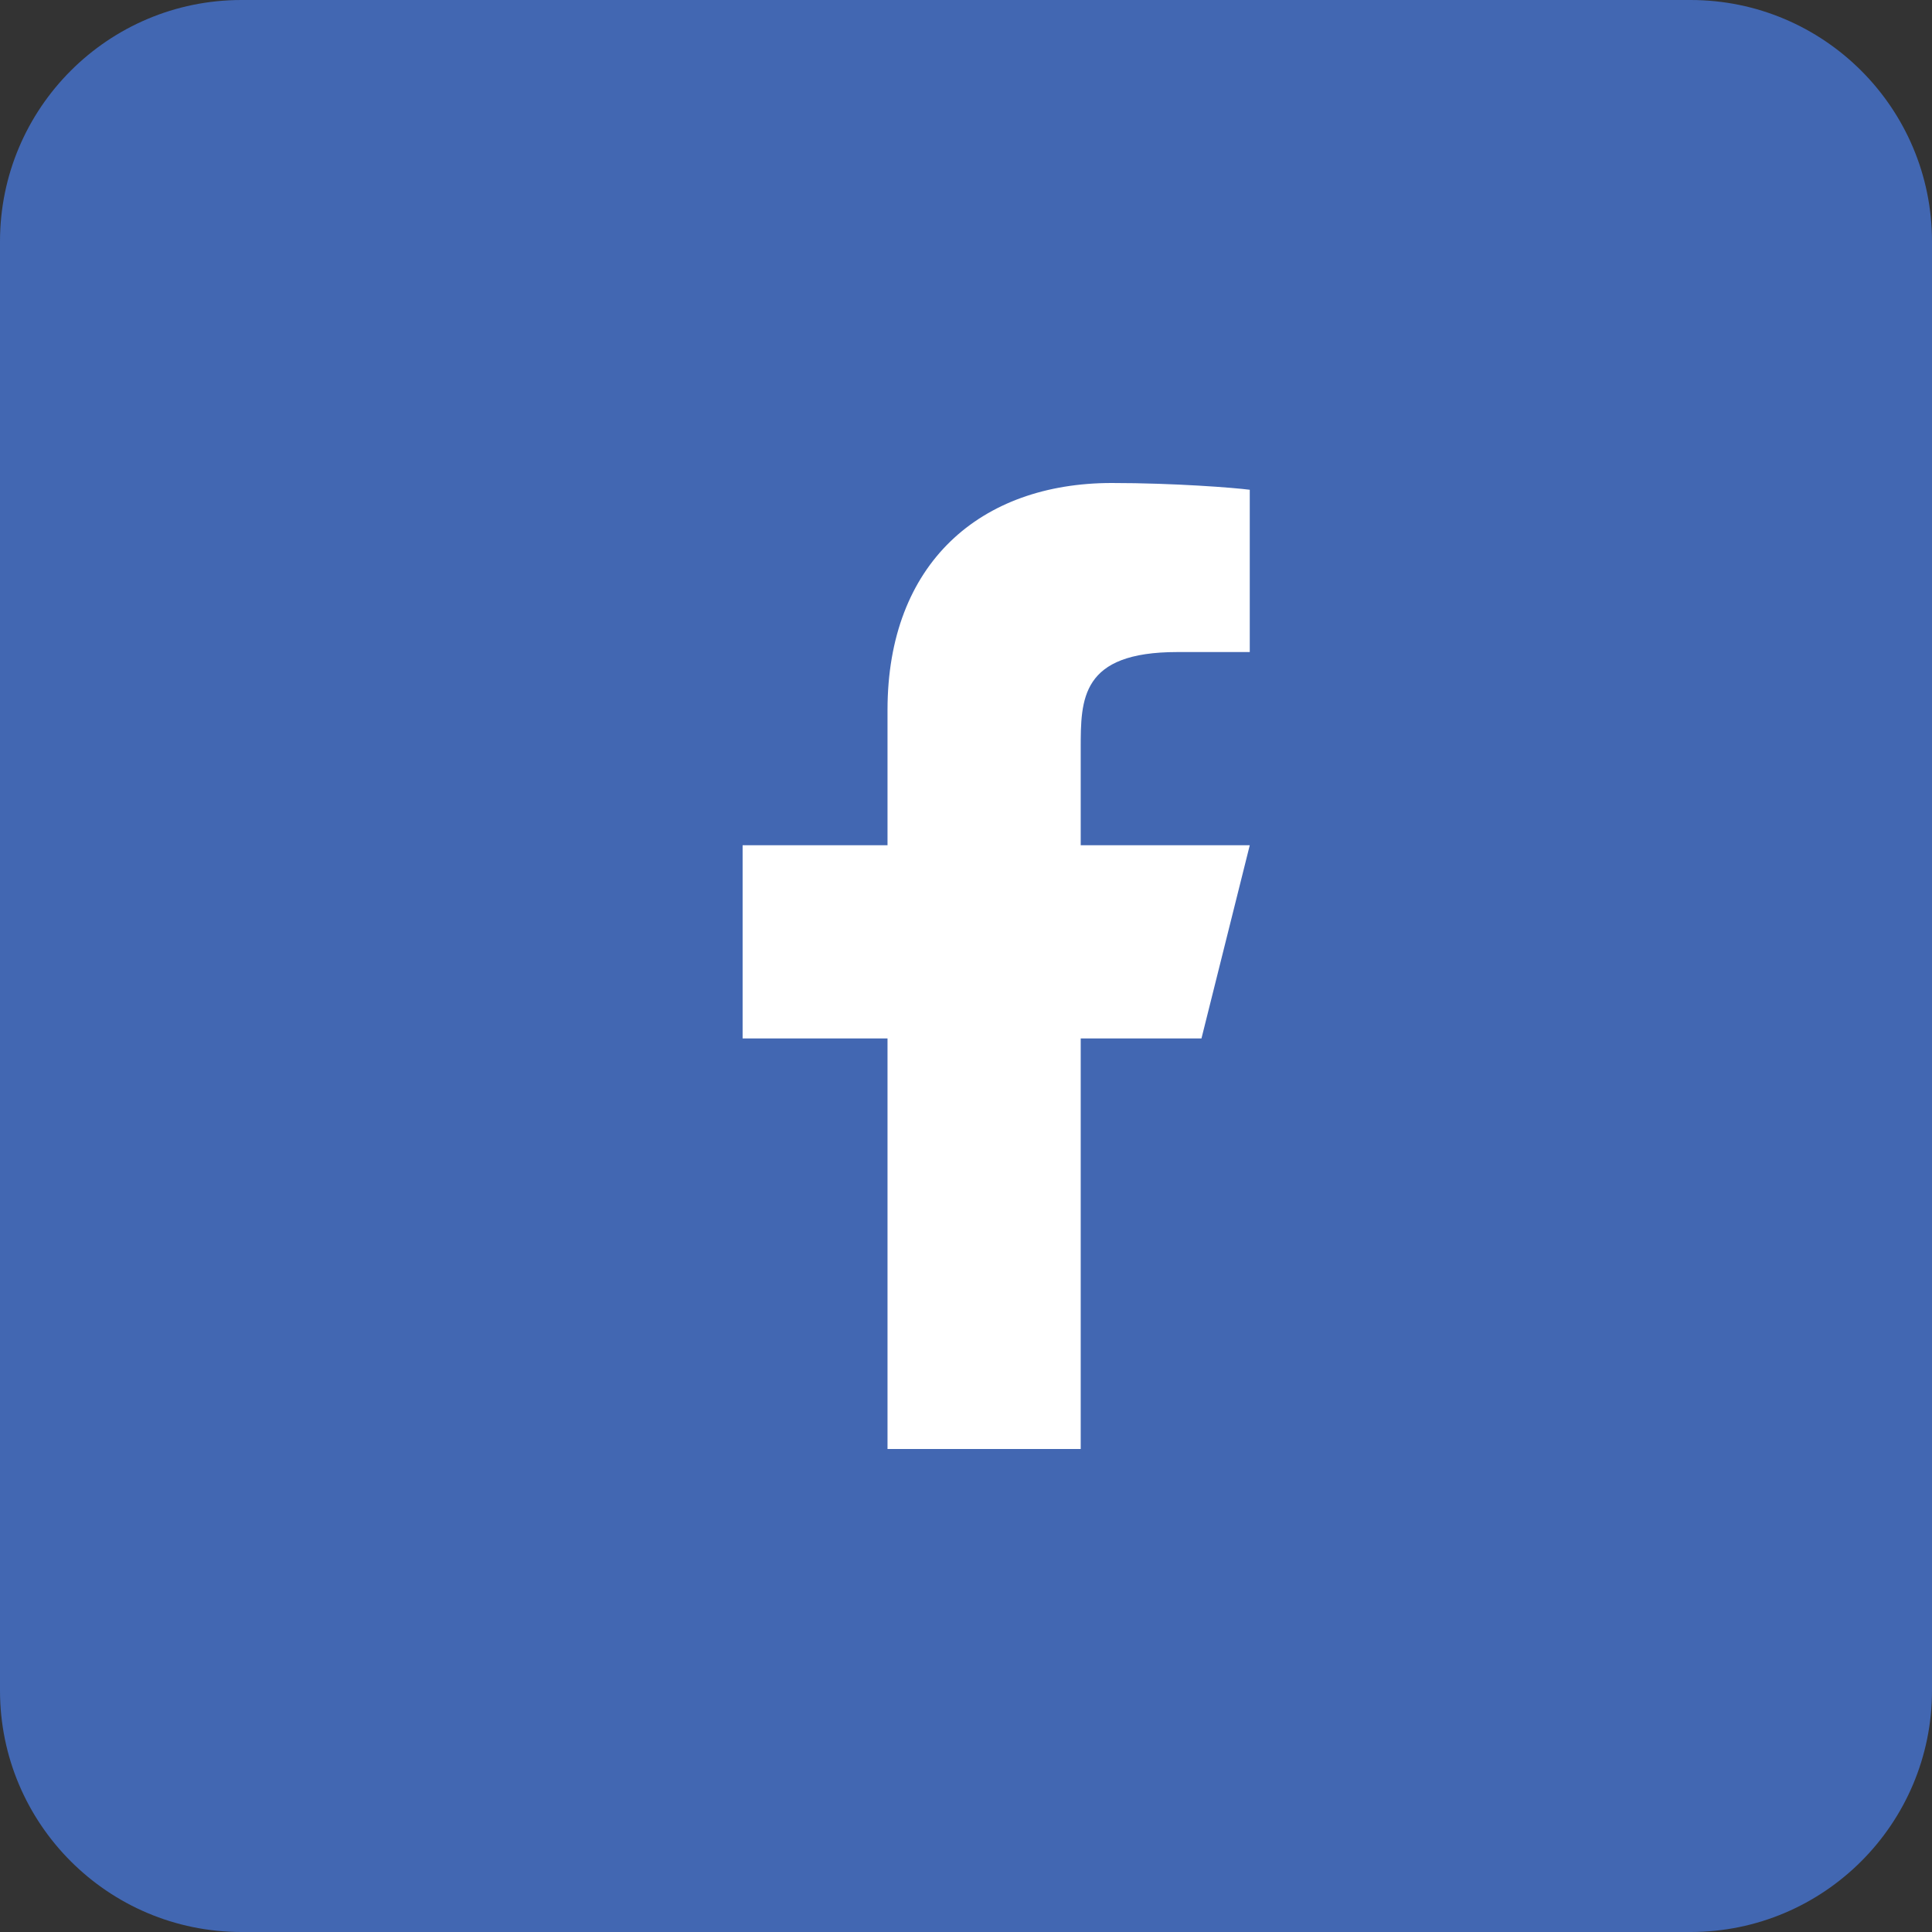
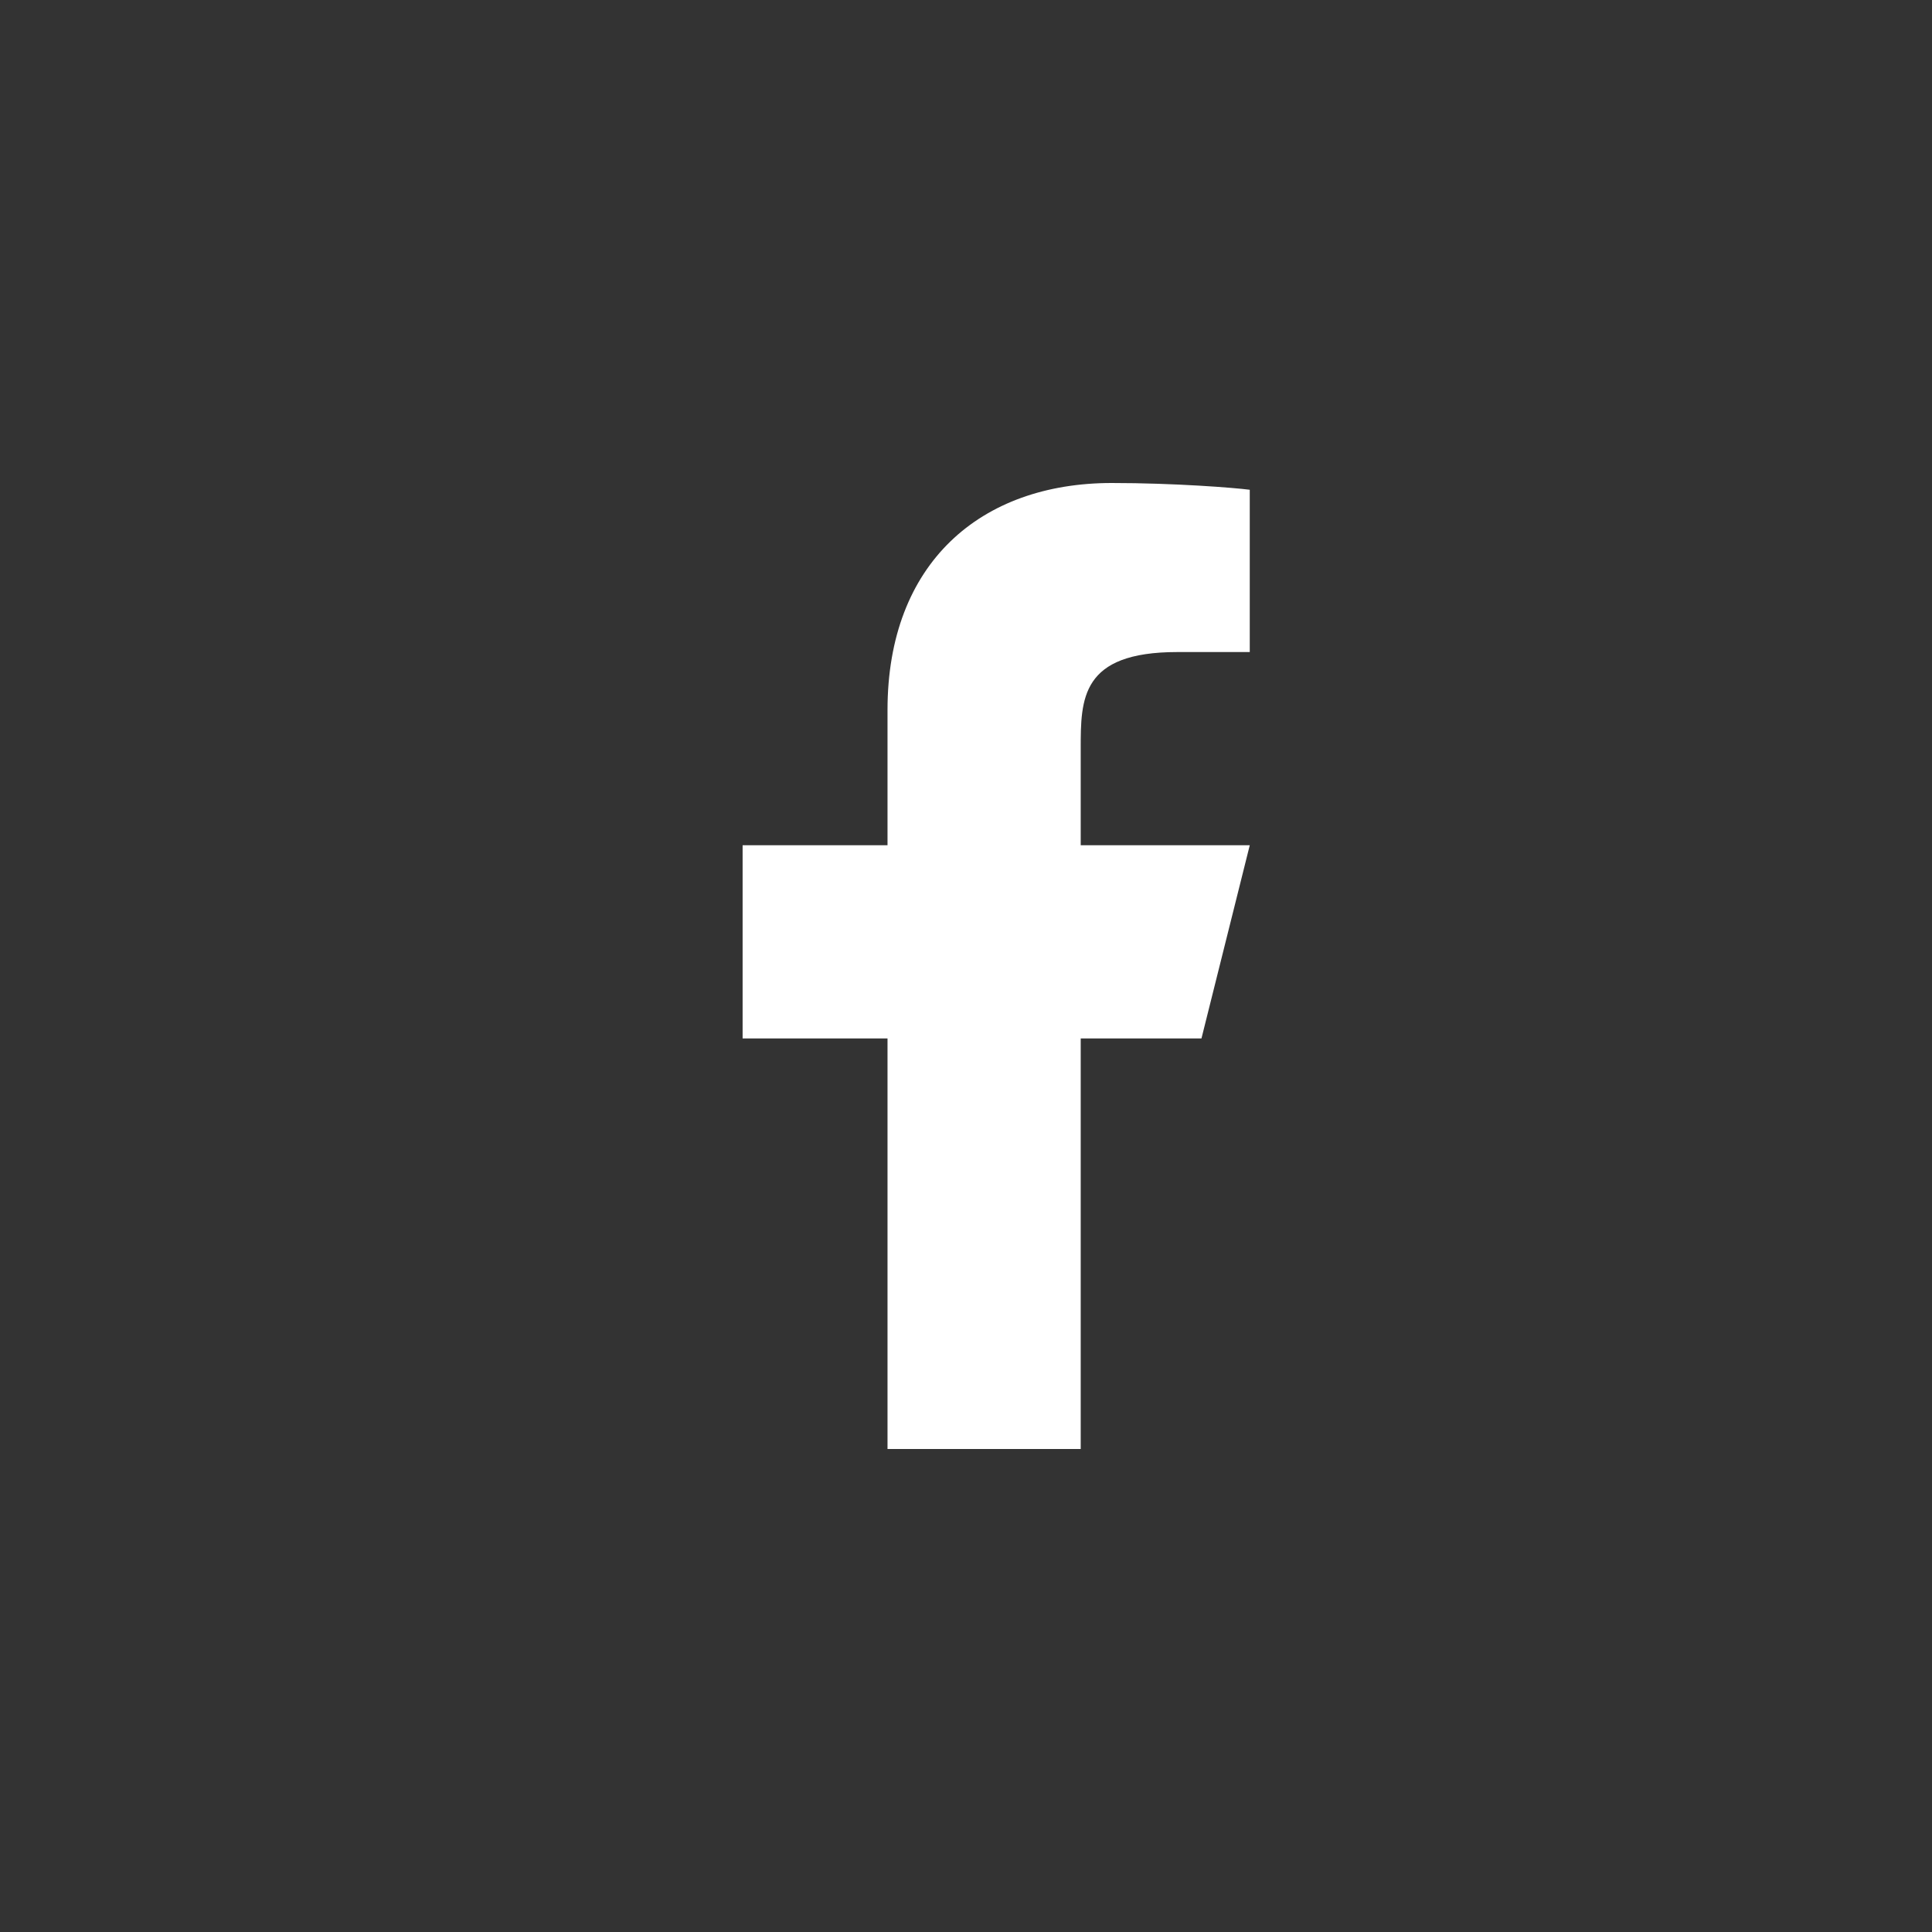
<svg xmlns="http://www.w3.org/2000/svg" width="32" height="32" viewBox="0 0 32 32" fill="none">
  <rect x="0" y="0" width="32" height="32" fill="#333333" stroke="none" />
-   <path d="M0 4C0 1.791 1.791 0 4 0H28C30.209 0 32 1.791 32 4V28C32 30.209 30.209 32 28 32H4C1.791 32 0 30.209 0 28V4Z" fill="#4267B2" />
  <path d="M17.9 17.2H19.9L20.7 14H17.9V12.4C17.9 11.576 17.9 10.8 19.5 10.8H20.7V8.112C20.439 8.078 19.454 8 18.414 8C16.242 8 14.7 9.326 14.7 11.76V14H12.3V17.2H14.7V24H17.9V17.2Z" fill="white" />
</svg>